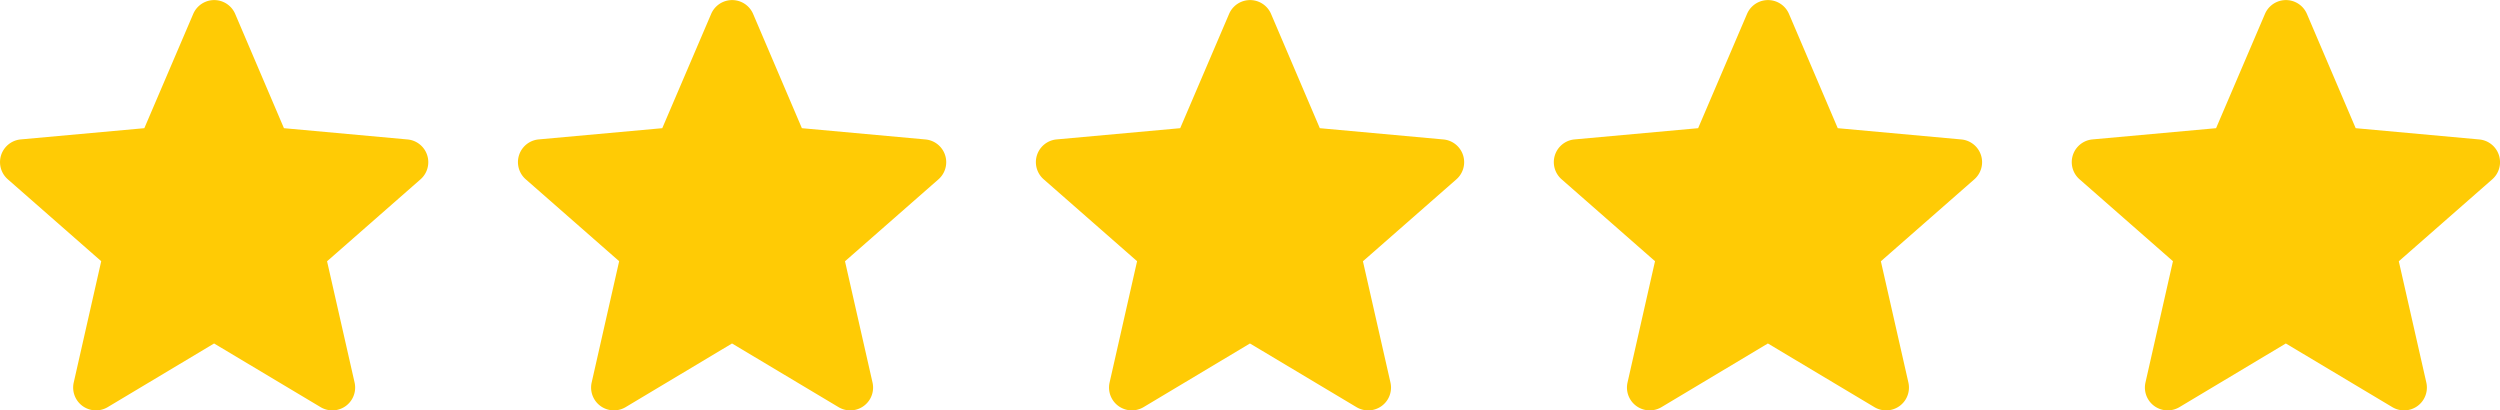
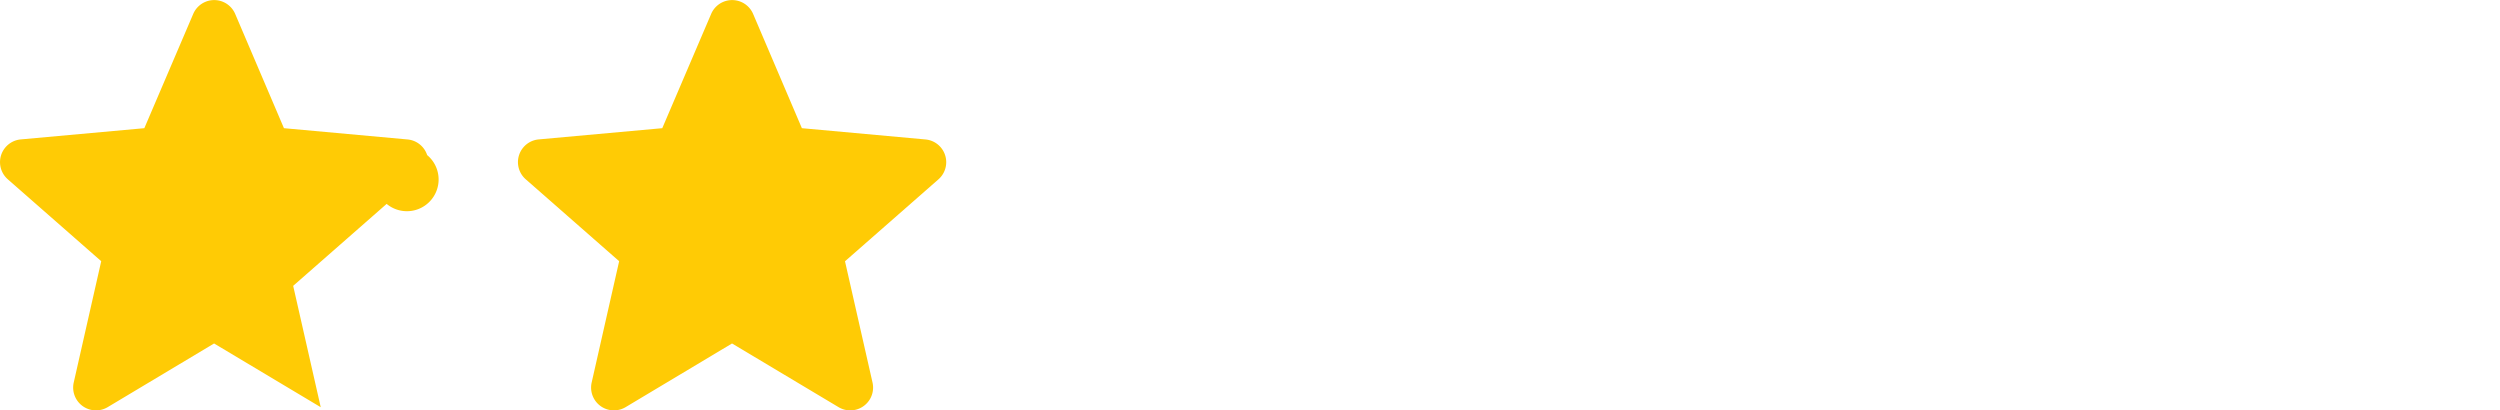
<svg xmlns="http://www.w3.org/2000/svg" width="142.465" height="23.388" viewBox="0 0 142.465 23.388">
  <g transform="translate(-11.261 -3978.52)">
    <g transform="translate(129.321 3978.521)">
-       <path d="M24.342,9.333a1.3,1.3,0,0,0-1.116-.891L16.181,7.8,13.4,1.284a1.3,1.3,0,0,0-2.387,0L8.225,7.8l-7.046.64a1.3,1.3,0,0,0-.737,2.27l5.326,4.67L4.2,22.3a1.3,1.3,0,0,0,1.93,1.4L12.2,20.068,18.277,23.7a1.3,1.3,0,0,0,1.931-1.4l-1.57-6.916,5.326-4.67A1.3,1.3,0,0,0,24.342,9.333ZM12.319,20" transform="translate(0 -0.496)" fill="#ffcb05" />
-     </g>
+       </g>
    <g transform="translate(70.291 3978.521)">
-       <path d="M24.342,9.333a1.3,1.3,0,0,0-1.116-.891L16.181,7.8,13.4,1.284a1.3,1.3,0,0,0-2.387,0L8.225,7.8l-7.046.64a1.3,1.3,0,0,0-.737,2.27l5.326,4.67L4.2,22.3a1.3,1.3,0,0,0,1.93,1.4L12.2,20.068,18.277,23.7a1.3,1.3,0,0,0,1.931-1.4l-1.57-6.916,5.326-4.67A1.3,1.3,0,0,0,24.342,9.333ZM12.319,20" transform="translate(0 -0.496)" fill="#ffcb05" />
-     </g>
+       </g>
    <g transform="translate(99.806 3978.521)">
-       <path d="M24.342,9.333a1.3,1.3,0,0,0-1.116-.891L16.181,7.8,13.4,1.284a1.3,1.3,0,0,0-2.387,0L8.225,7.8l-7.046.64a1.3,1.3,0,0,0-.737,2.27l5.326,4.67L4.2,22.3a1.3,1.3,0,0,0,1.93,1.4L12.2,20.068,18.277,23.7a1.3,1.3,0,0,0,1.931-1.4l-1.57-6.916,5.326-4.67A1.3,1.3,0,0,0,24.342,9.333ZM12.319,20" transform="translate(0 -0.496)" fill="#ffcb05" />
-     </g>
+       </g>
    <g transform="translate(40.776 3978.521)">
      <path d="M24.342,9.333a1.3,1.3,0,0,0-1.116-.891L16.181,7.8,13.4,1.284a1.3,1.3,0,0,0-2.387,0L8.225,7.8l-7.046.64a1.3,1.3,0,0,0-.737,2.27l5.326,4.67L4.2,22.3a1.3,1.3,0,0,0,1.93,1.4L12.2,20.068,18.277,23.7a1.3,1.3,0,0,0,1.931-1.4l-1.57-6.916,5.326-4.67A1.3,1.3,0,0,0,24.342,9.333ZM12.319,20" transform="translate(0 -0.496)" fill="#ffcb05" />
    </g>
    <g transform="translate(11.261 3978.521)">
-       <path d="M24.342,9.333a1.3,1.3,0,0,0-1.116-.891L16.181,7.8,13.4,1.284a1.3,1.3,0,0,0-2.387,0L8.225,7.8l-7.046.64a1.3,1.3,0,0,0-.737,2.27l5.326,4.67L4.2,22.3a1.3,1.3,0,0,0,1.93,1.4L12.2,20.068,18.277,23.7a1.3,1.3,0,0,0,1.931-1.4l-1.57-6.916,5.326-4.67A1.3,1.3,0,0,0,24.342,9.333ZM12.319,20" transform="translate(0 -0.496)" fill="#ffcb05" />
+       <path d="M24.342,9.333a1.3,1.3,0,0,0-1.116-.891L16.181,7.8,13.4,1.284a1.3,1.3,0,0,0-2.387,0L8.225,7.8l-7.046.64a1.3,1.3,0,0,0-.737,2.27l5.326,4.67L4.2,22.3a1.3,1.3,0,0,0,1.93,1.4L12.2,20.068,18.277,23.7l-1.57-6.916,5.326-4.67A1.3,1.3,0,0,0,24.342,9.333ZM12.319,20" transform="translate(0 -0.496)" fill="#ffcb05" />
    </g>
  </g>
</svg>